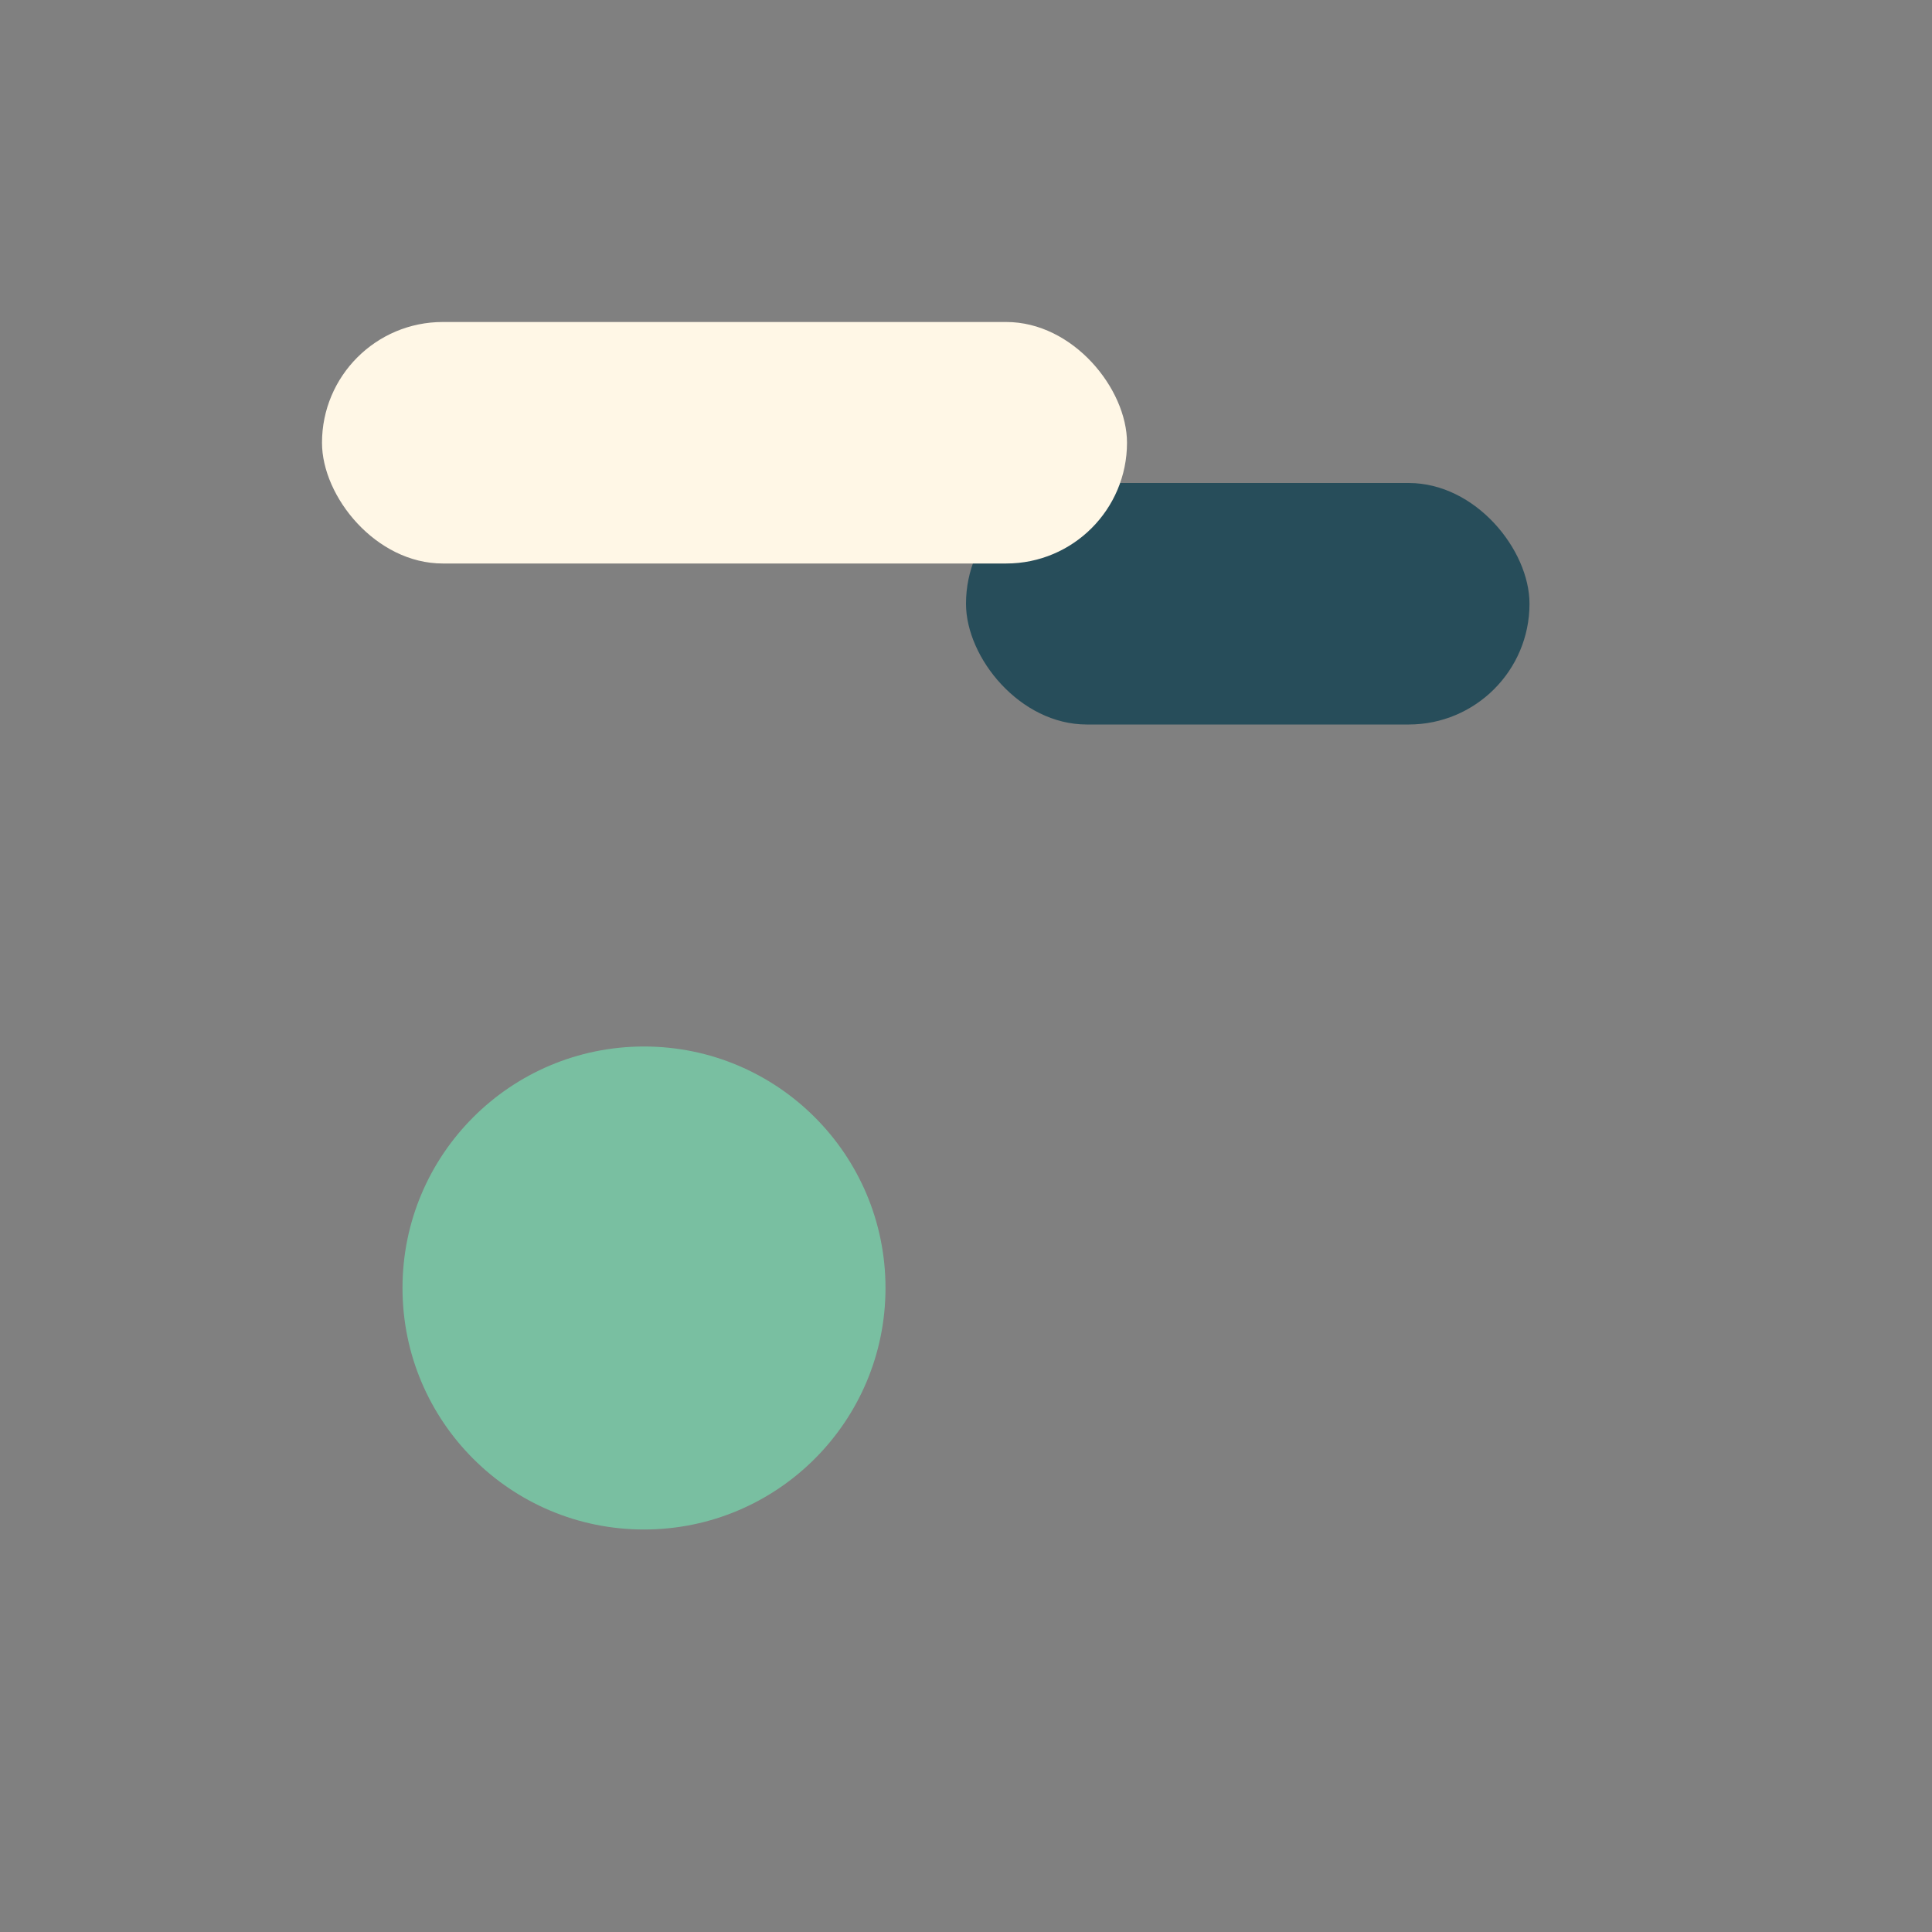
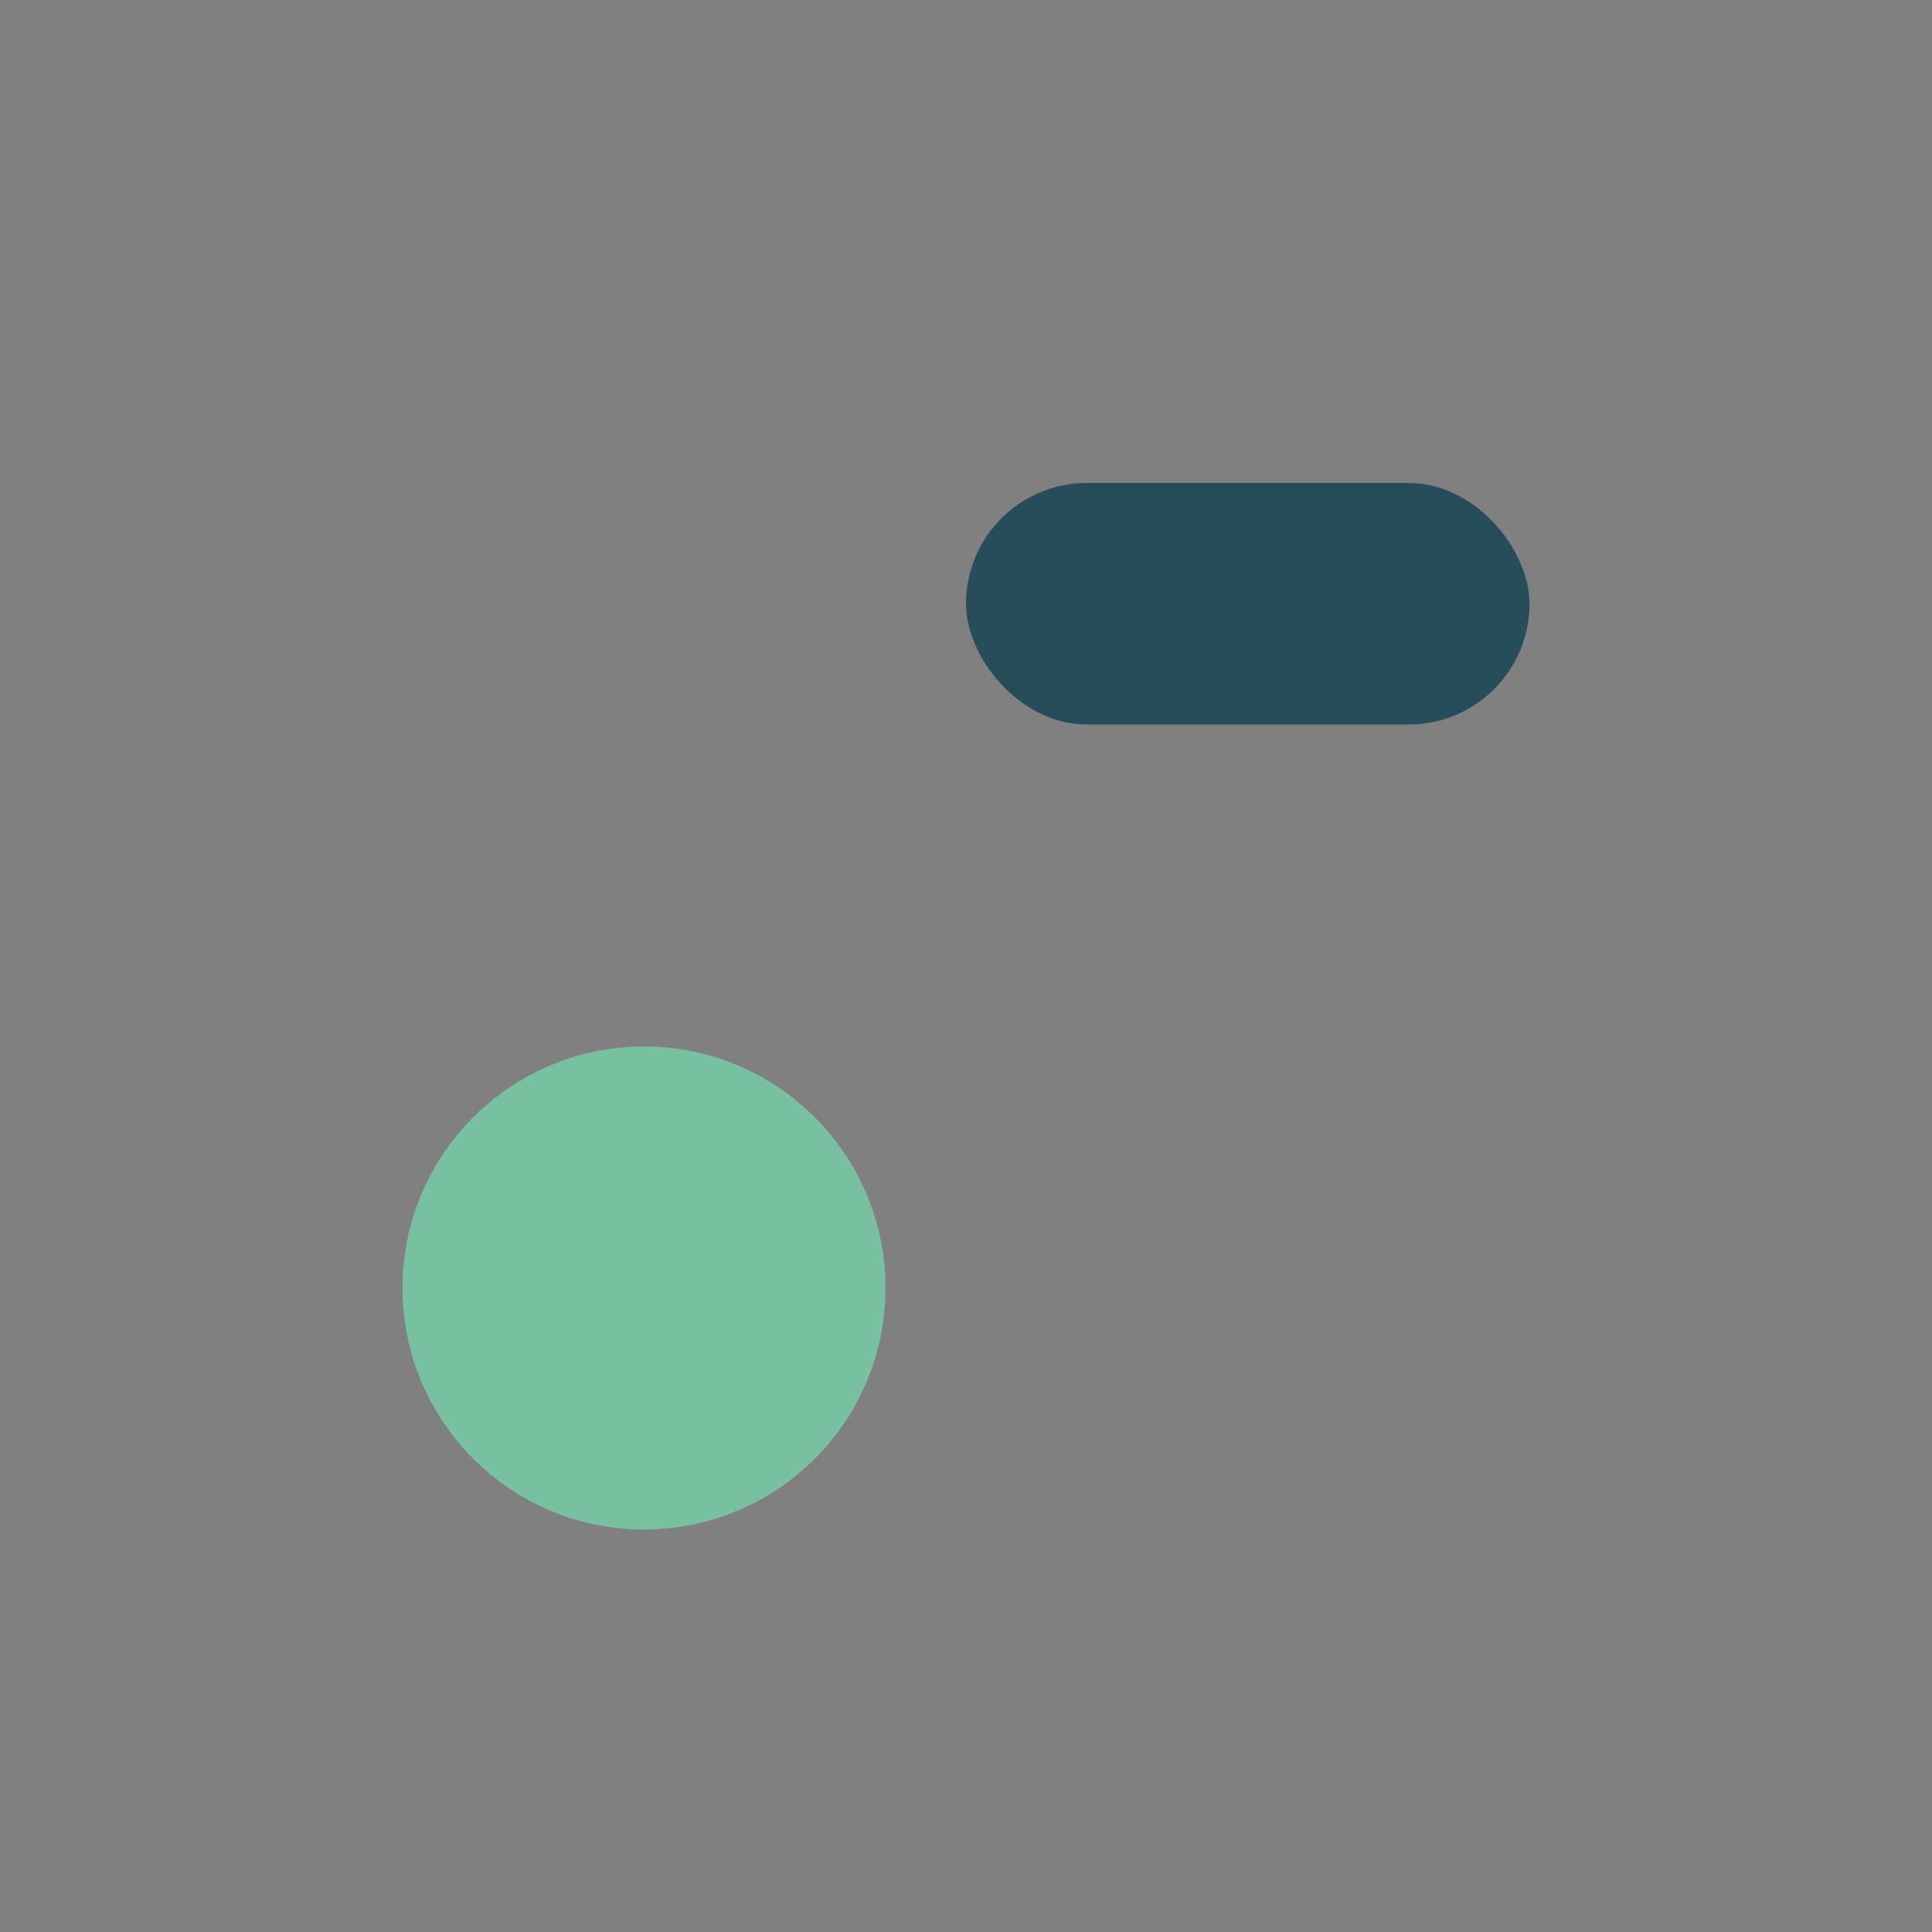
<svg xmlns="http://www.w3.org/2000/svg" width="24" height="24" viewBox="0 0 24 24">
  <rect x="0" y="0" width="24" height="24" fill="#808080" stroke="none" />
  <circle cx="8" cy="16" r="3" fill="#79BFA1" />
  <rect x="12" y="6" width="7" height="3" rx="1.5" fill="#274D5A" />
-   <rect x="4" y="4" width="10" height="3" rx="1.5" fill="#FFF7E6" />
</svg>